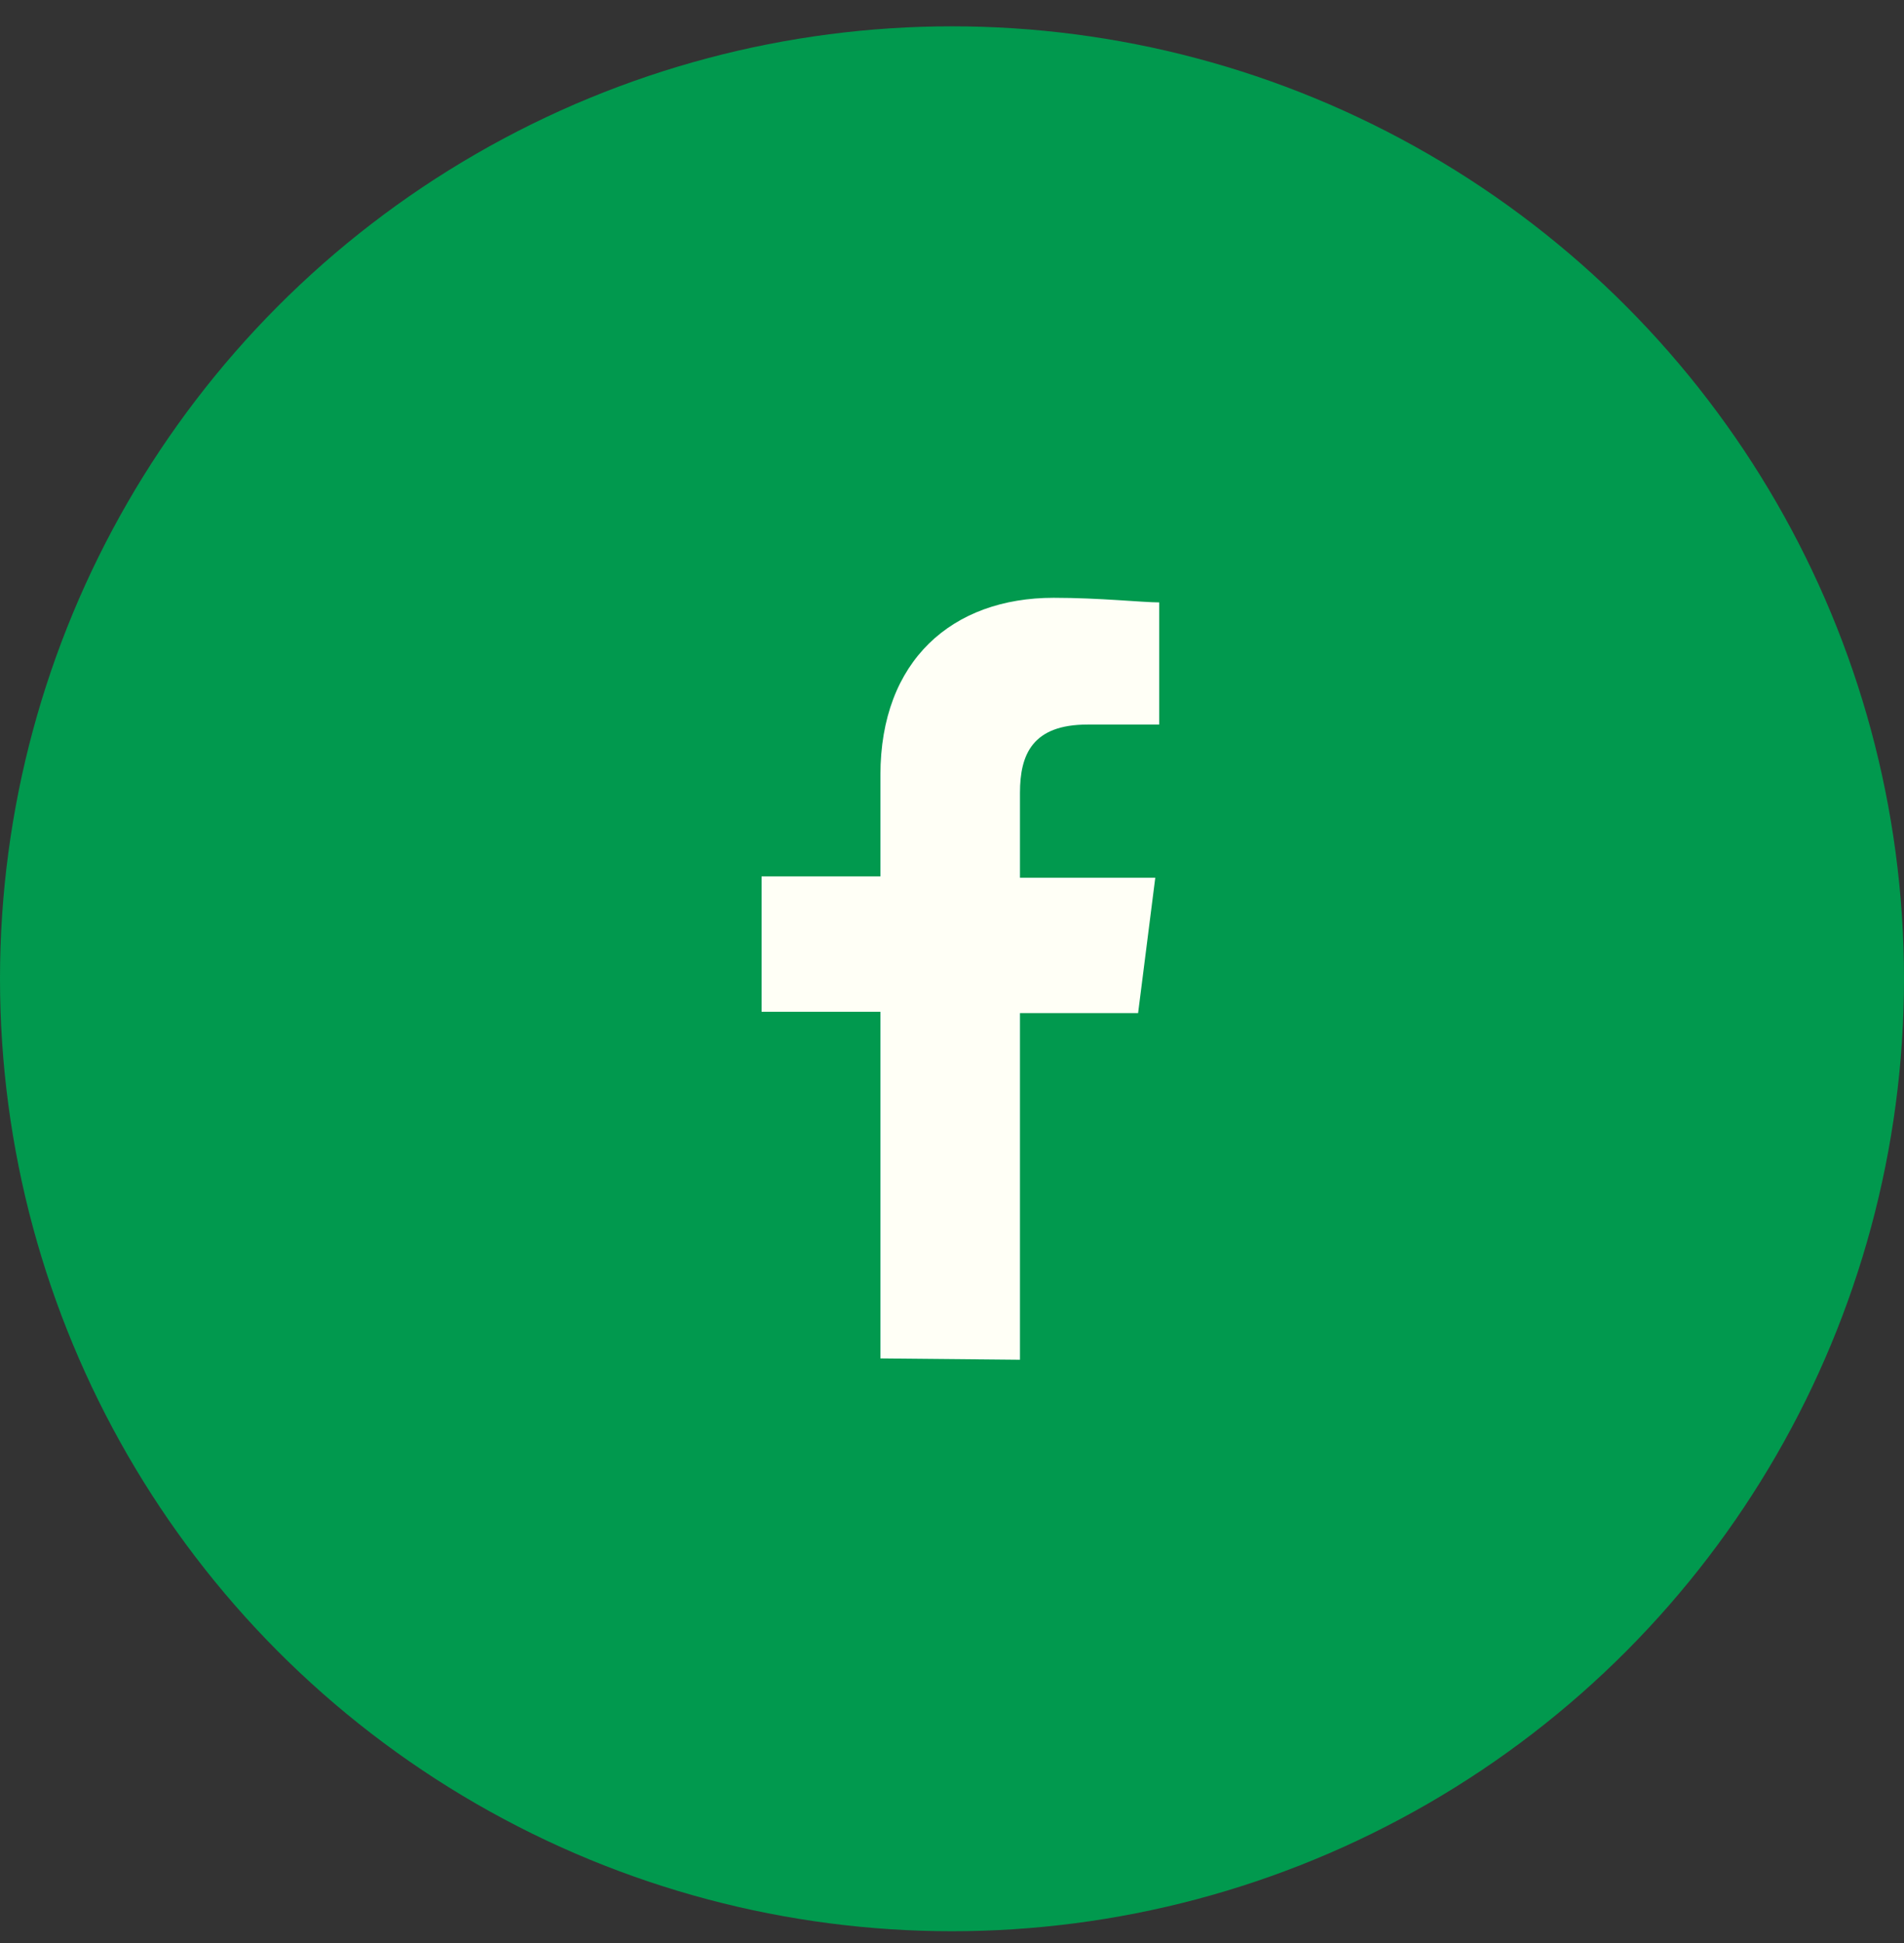
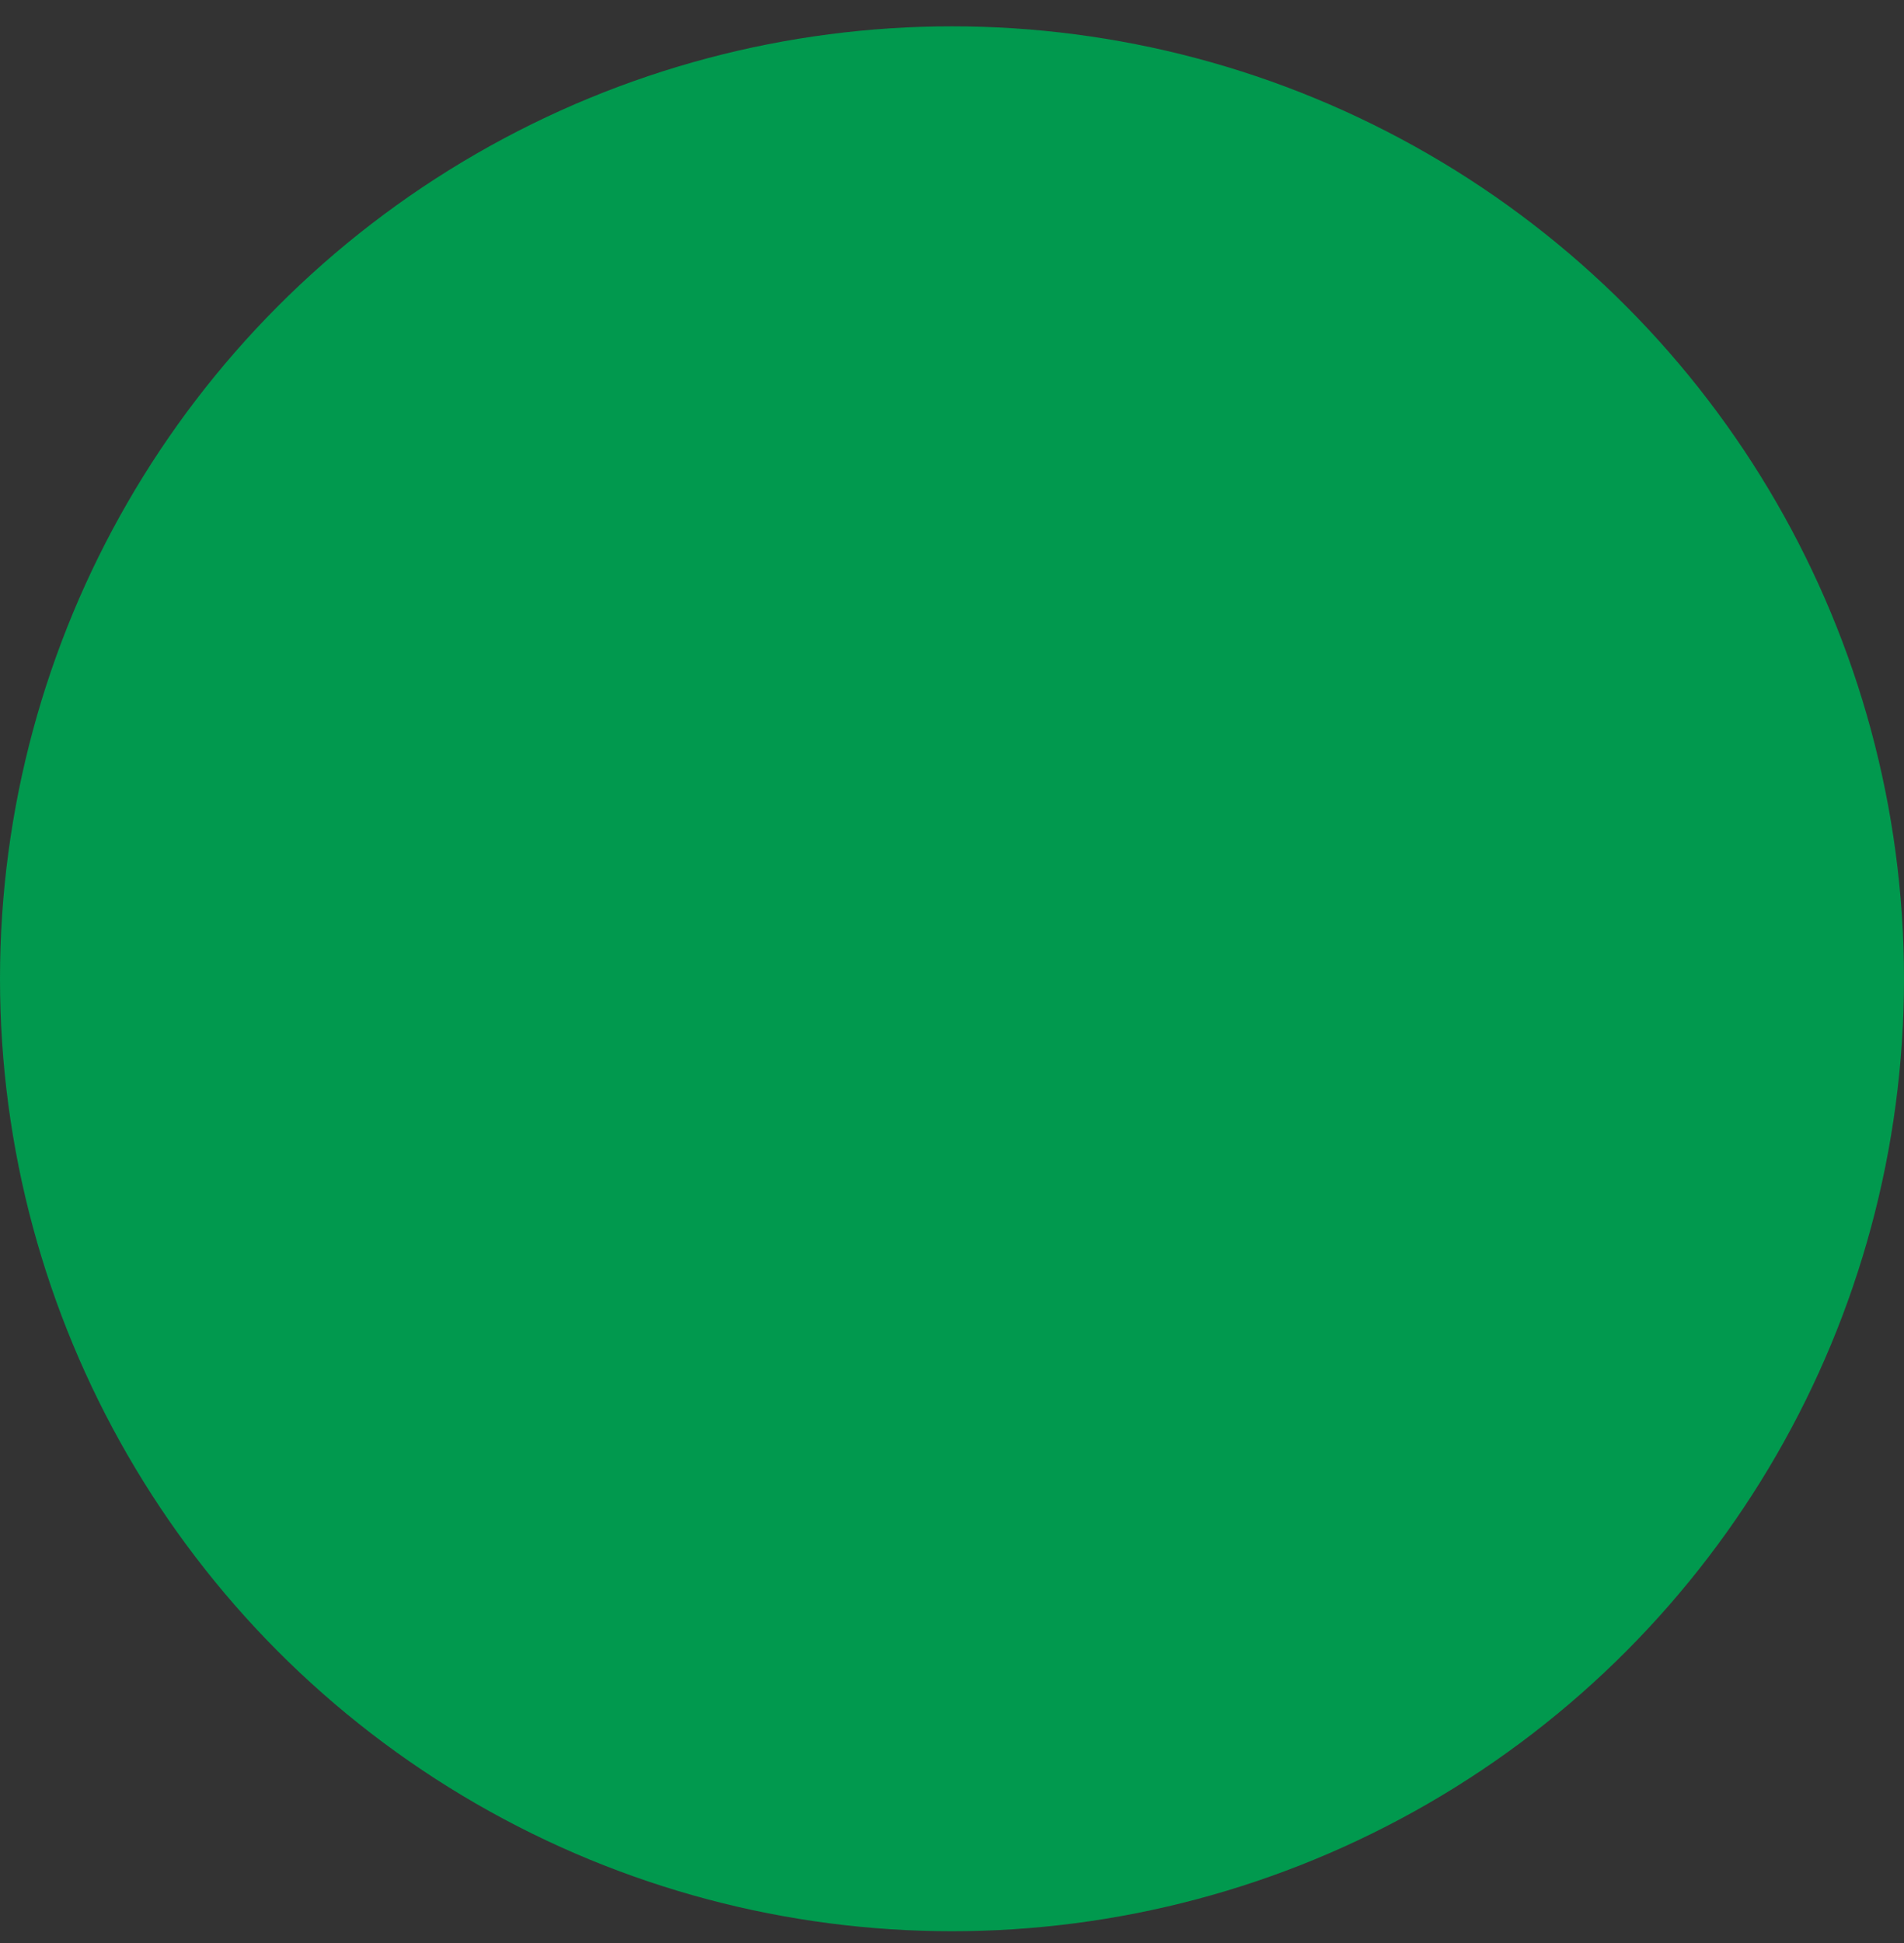
<svg xmlns="http://www.w3.org/2000/svg" width="50" height="51" viewBox="0 0 50 51" fill="none">
  <rect x="0" y="0" width="50" height="51" fill="#333333" stroke="none" />
  <circle cx="25" cy="25.691" r="25" fill="#01994E" />
-   <path fill-rule="evenodd" clip-rule="evenodd" d="M26.785 35.691V26.592H29.887L30.338 23.039H26.785V20.812C26.785 19.798 27.114 19.018 28.561 19.018H30.442V15.812C30.009 15.812 28.882 15.691 27.669 15.691C25.009 15.691 23.12 17.337 23.12 20.344V23.004H20V26.557H23.12V35.656L26.785 35.691Z" fill="#FFFFF6" />
</svg>